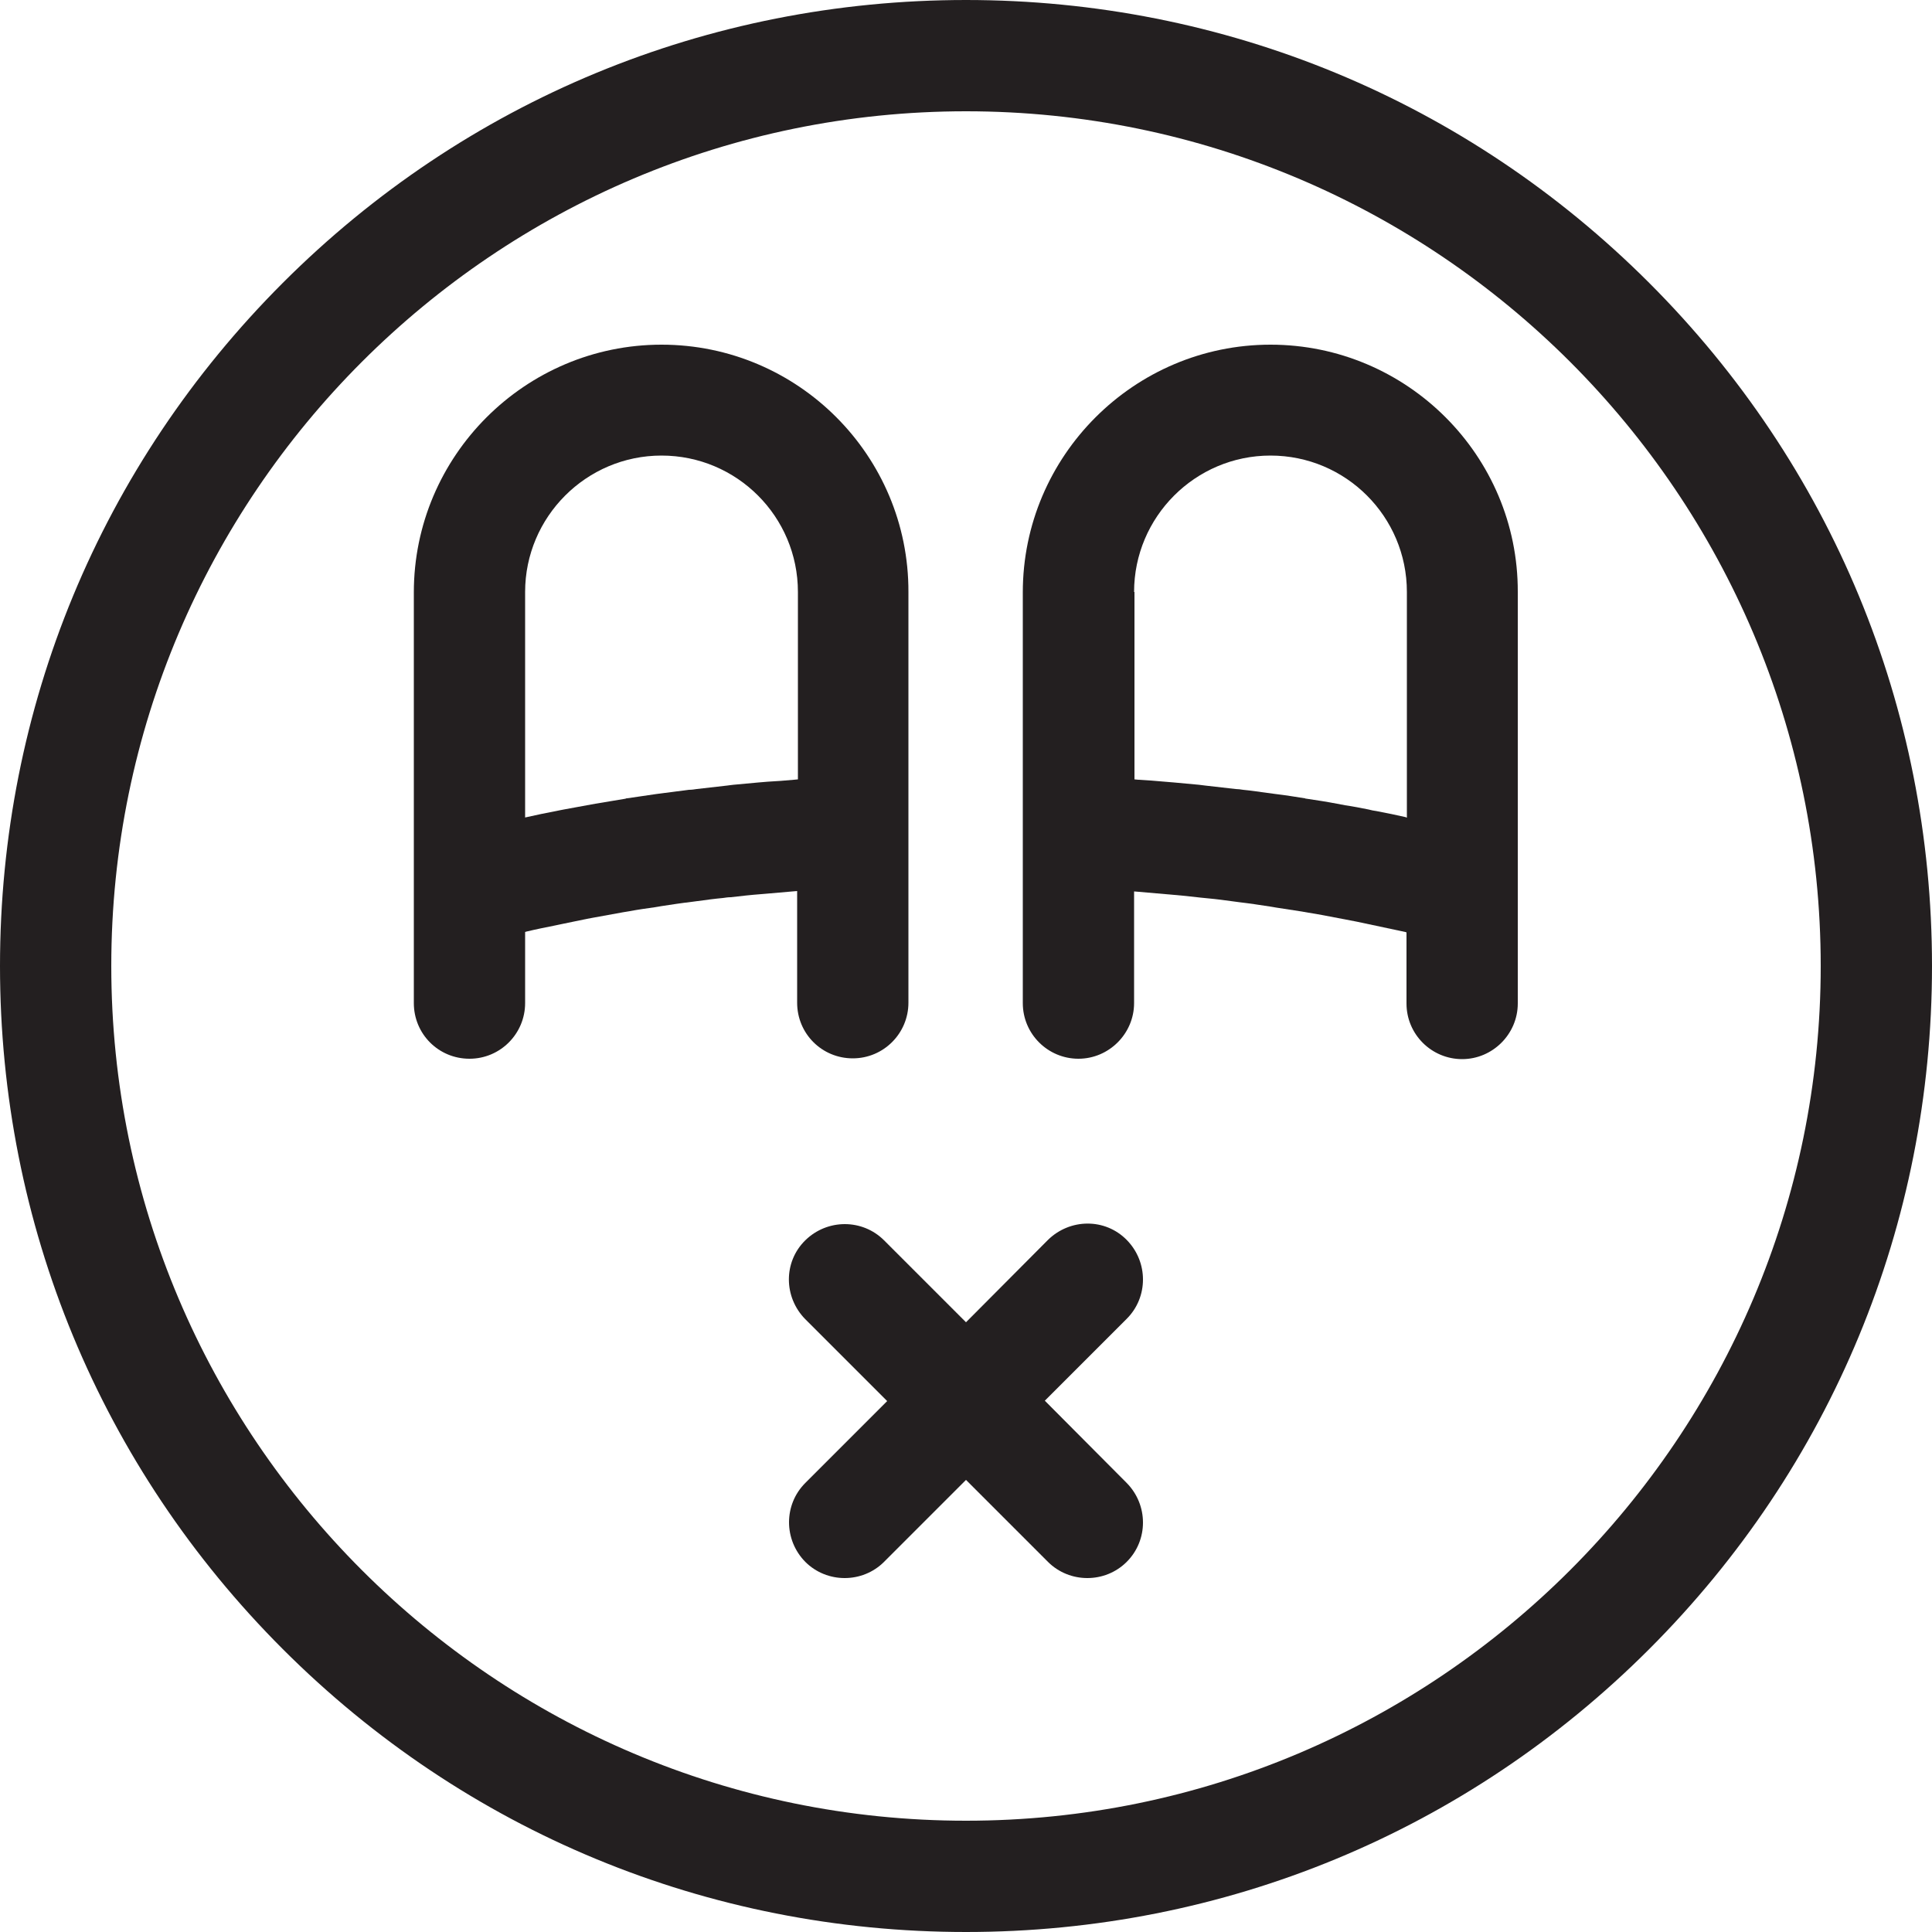
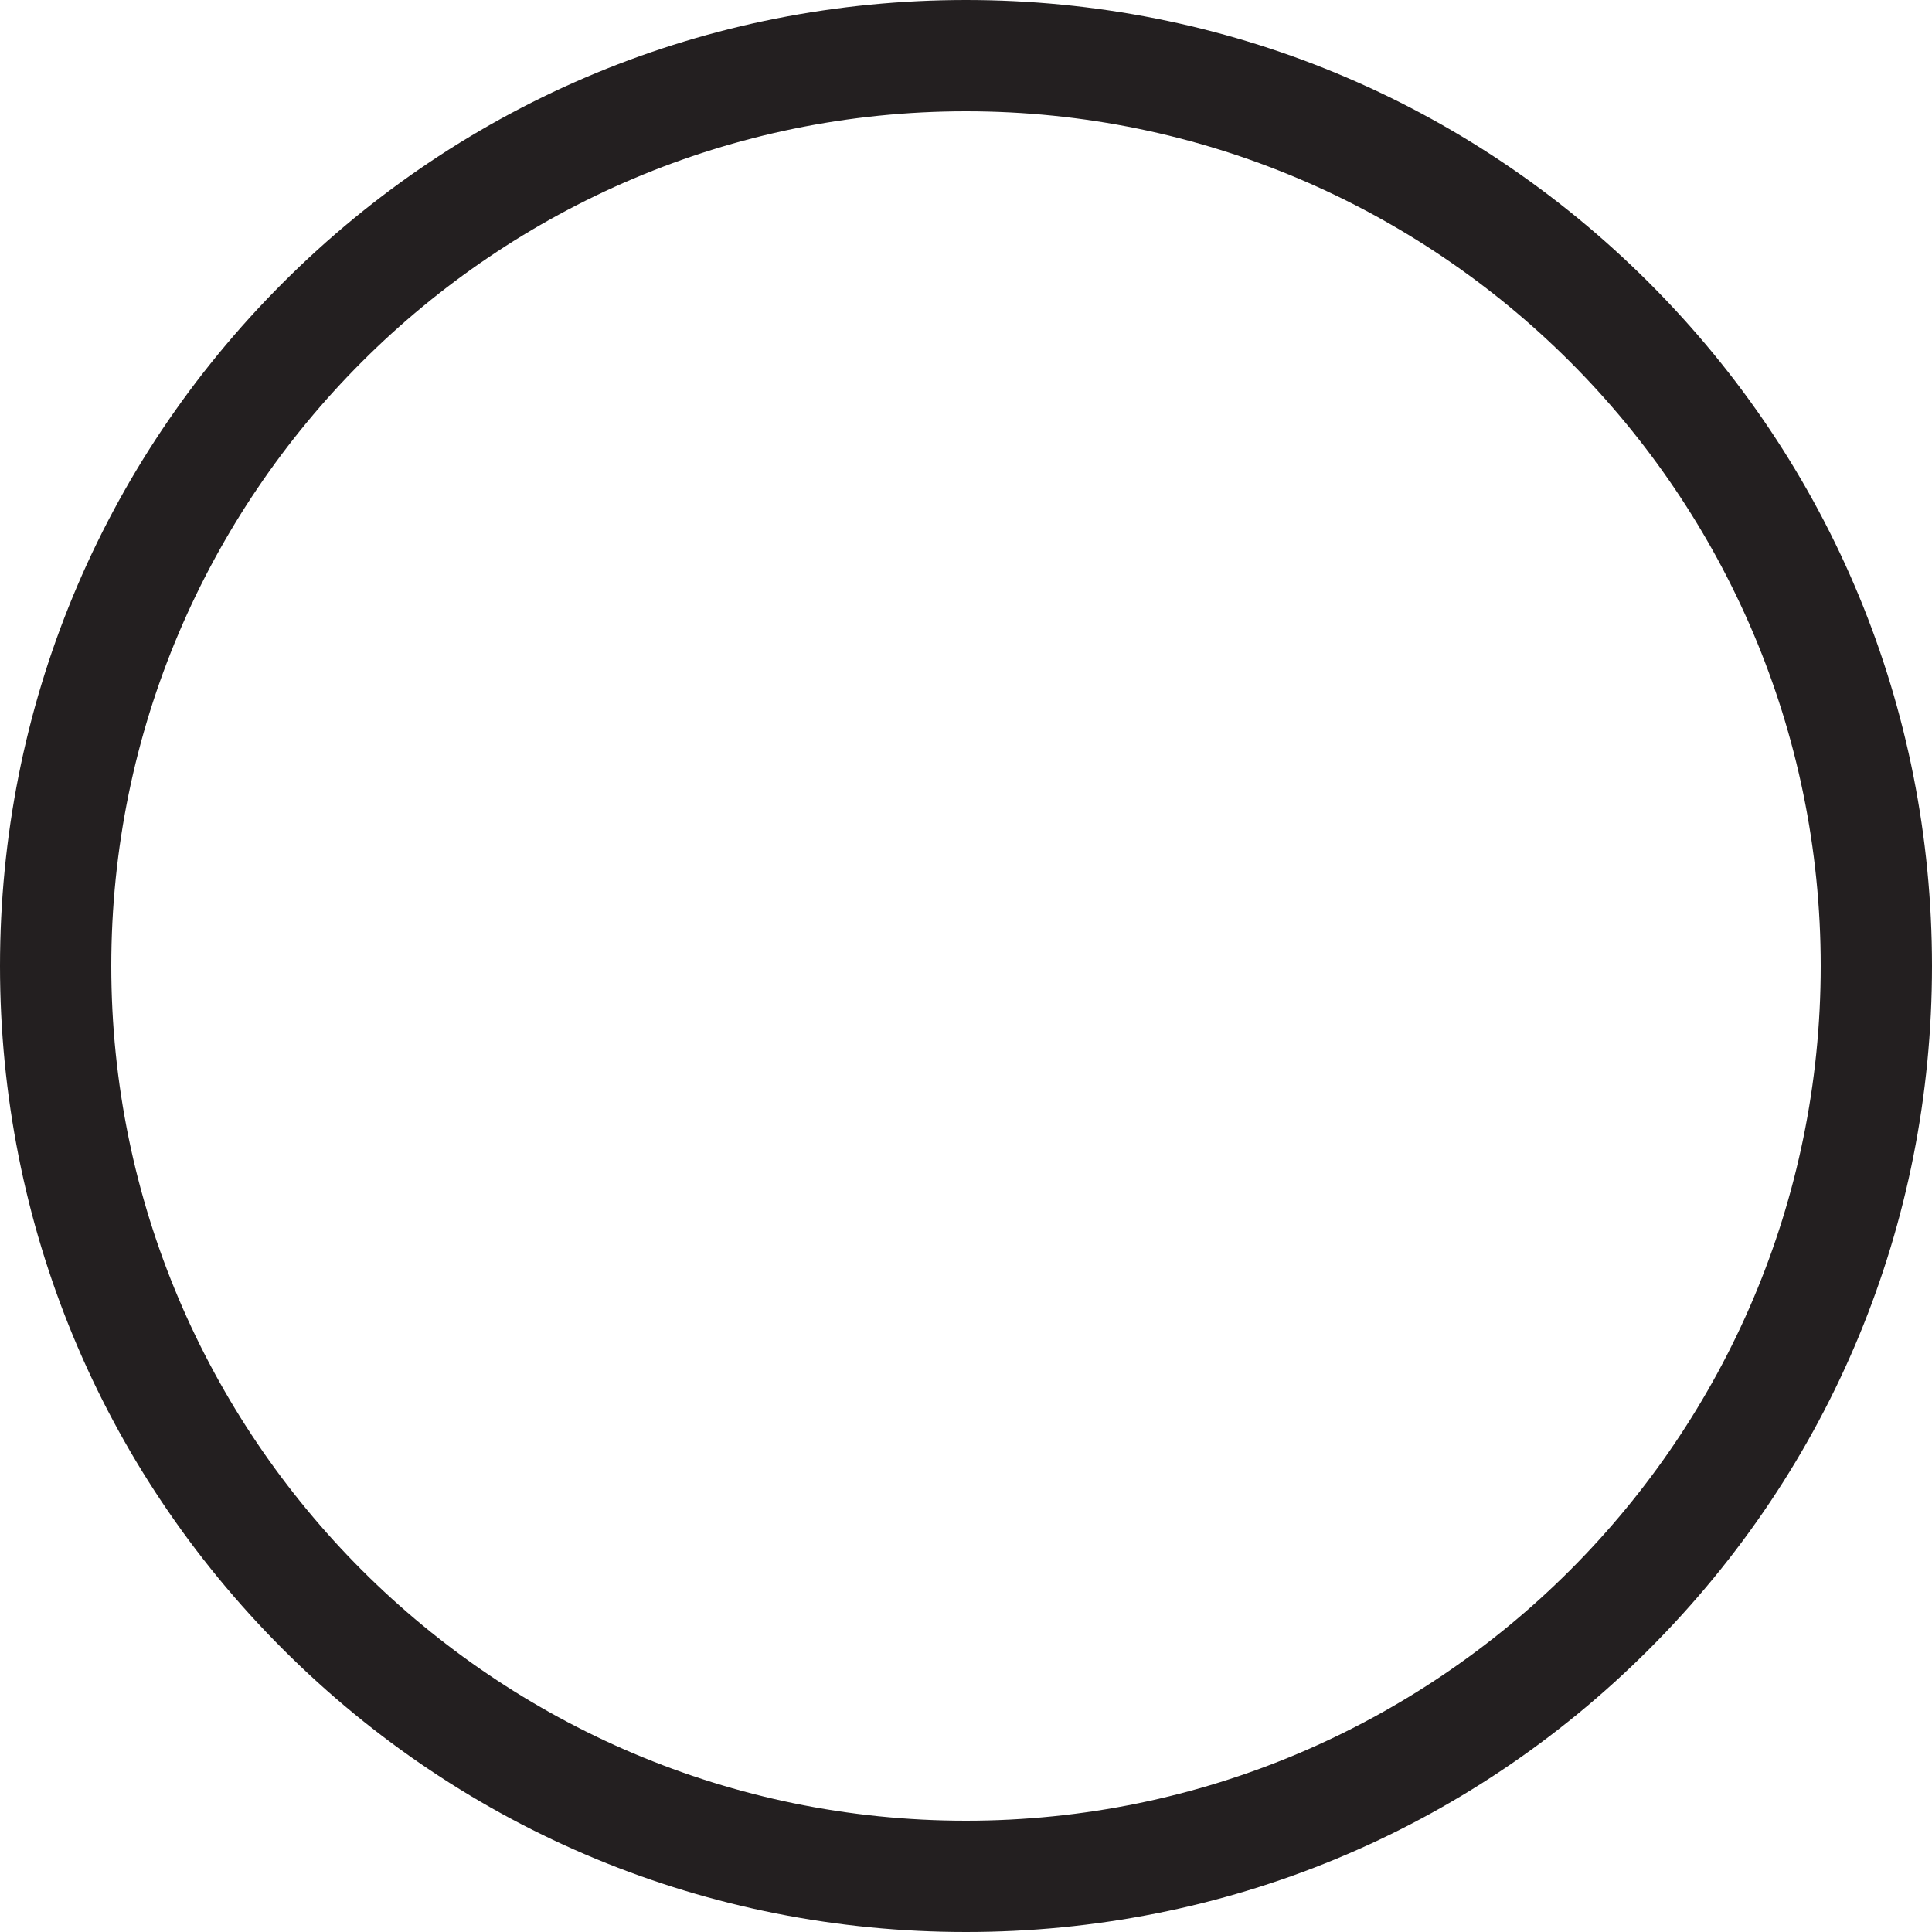
<svg xmlns="http://www.w3.org/2000/svg" version="1.1" id="Layer_1" x="0px" y="0px" viewBox="0 0 500 500" style="enable-background:new 0 0 500 500;" xml:space="preserve">
-   <circle style="display:none;fill:#FFF200;" cx="250" cy="250" r="235.6" />
  <path style="fill:#231F20;" d="M250,500c-66.8,0-129.6-26-176.8-73.2S0,316.8,0,250S26,120.4,73.2,73.2S183.2,0,250,0  s129.6,26,176.8,73.2S500,183.2,500,250s-26,129.6-73.2,176.8S316.8,500,250,500z M250,28.8C128,28.8,28.8,128,28.8,250  S128,471.2,250,471.2S471.2,372,471.2,250S372,28.8,250,28.8z" />
-   <path style="fill:#231F20;" d="M270.4,362.5l21.2-21.2c5.6-5.6,5.6-14.7,0-20.4s-14.7-5.6-20.4,0L250,342.2L228.8,321  c-5.6-5.6-14.7-5.6-20.4,0s-5.6,14.7,0,20.4l21.2,21.2l-21.2,21.2c-5.6,5.6-5.6,14.7,0,20.4c2.8,2.8,6.5,4.2,10.2,4.2  s7.4-1.4,10.2-4.2l21.2-21.2l21.2,21.2c2.8,2.8,6.5,4.2,10.2,4.2s7.4-1.4,10.2-4.2c5.6-5.6,5.6-14.7,0-20.4L270.4,362.5z" />
-   <path style="fill:#231F20;" d="M171.2,89.2c-35.3,0-64.1,28.8-64.1,64.1v106.3c0,8,6.4,14.4,14.4,14.4s14.4-6.5,14.4-14.4v-18.4  c0.1,0,0.2-0.1,0.3-0.1c2.5-0.6,5-1.1,7.5-1.6c0.6-0.1,1.3-0.3,1.9-0.4c2.1-0.4,4.2-0.9,6.3-1.3c0.5-0.1,1.1-0.2,1.6-0.3  c2.6-0.5,5.1-0.9,7.7-1.4c0.6-0.1,1.2-0.2,1.8-0.3c2.1-0.4,4.3-0.7,6.4-1c0.6-0.1,1.2-0.2,1.8-0.3c2.6-0.4,5.2-0.8,7.8-1.1  c0.5-0.1,1-0.1,1.5-0.2c2.2-0.3,4.4-0.6,6.6-0.8c0.7-0.1,1.3-0.2,2-0.2c2.6-0.3,5.2-0.6,7.9-0.8c0.4,0,0.8-0.1,1.2-0.1  c2.3-0.2,4.6-0.4,6.9-0.6c0.4,0,0.8-0.1,1.2-0.1v28.9c0,8,6.4,14.4,14.4,14.4s14.4-6.5,14.4-14.4V153.2  C235.2,117.9,206.5,89.2,171.2,89.2L171.2,89.2z M135.9,153.2c0-19.4,15.8-35.3,35.3-35.3s35.3,15.8,35.3,35.3v48.5  c-0.3,0-0.7,0.1-1,0.1c-2.3,0.2-4.6,0.4-6.8,0.5c-0.8,0.1-1.6,0.1-2.4,0.2c-2.2,0.2-4.3,0.4-6.5,0.6c-0.6,0.1-1.1,0.1-1.6,0.2  c-2.6,0.3-5.3,0.6-7.9,0.9c-0.6,0.1-1.3,0.2-2,0.2c-2.1,0.3-4.1,0.5-6.2,0.8c-0.8,0.1-1.5,0.2-2.3,0.3c-2.5,0.4-5,0.7-7.5,1.1  c-0.1,0-0.3,0-0.4,0.1c-2.6,0.4-5.2,0.9-7.8,1.3c-0.7,0.1-1.5,0.3-2.2,0.4c-2,0.4-4,0.7-6,1.1c-0.7,0.1-1.4,0.3-2,0.4  c-2.6,0.5-5.1,1-7.7,1.6c-0.1,0-0.2,0-0.3,0.1L135.9,153.2L135.9,153.2z" />
-   <path style="fill:#231F20;" d="M328.8,89.2c-35.3,0-64.1,28.8-64.1,64.1v106.3c0,8,6.5,14.4,14.4,14.4s14.4-6.5,14.4-14.4v-28.9  c0.4,0,0.8,0.1,1.2,0.1c2.3,0.2,4.6,0.4,6.9,0.6c0.4,0,0.8,0.1,1.2,0.1c2.6,0.2,5.3,0.5,7.9,0.8c0.7,0.1,1.3,0.1,2,0.2  c2.2,0.2,4.4,0.5,6.6,0.8c0.5,0.1,1,0.1,1.5,0.2c2.6,0.3,5.2,0.7,7.8,1.1c0.6,0.1,1.2,0.2,1.8,0.3c2.2,0.3,4.3,0.7,6.5,1  c0.6,0.1,1.2,0.2,1.7,0.3c2.6,0.4,5.1,0.9,7.7,1.4c0.5,0.1,1.1,0.2,1.6,0.3c2.1,0.4,4.2,0.8,6.4,1.3c0.6,0.1,1.3,0.3,1.9,0.4  c2.5,0.5,5,1.1,7.5,1.6c0.1,0,0.2,0.1,0.3,0.1v18.4c0,8,6.5,14.4,14.4,14.4s14.4-6.5,14.4-14.4V153.2  C392.9,117.9,364.1,89.2,328.8,89.2L328.8,89.2z M293.5,153.2c0-19.4,15.8-35.3,35.3-35.3s35.3,15.8,35.3,35.3v58.4  c-0.1,0-0.2,0-0.2-0.1c-2.6-0.6-5.1-1.1-7.7-1.6c-0.7-0.1-1.3-0.2-2-0.4c-2-0.4-4-0.8-6.1-1.1c-0.7-0.1-1.4-0.3-2.1-0.4  c-2.6-0.5-5.2-0.9-7.9-1.3c-0.1,0-0.2,0-0.4-0.1c-2.5-0.4-5-0.8-7.5-1.1c-0.8-0.1-1.5-0.2-2.3-0.3c-2.1-0.3-4.1-0.6-6.2-0.8  c-0.6-0.1-1.3-0.2-1.9-0.2c-2.6-0.3-5.3-0.6-7.9-0.9c-0.5-0.1-1.1-0.1-1.6-0.2c-2.2-0.2-4.3-0.4-6.5-0.6c-0.8-0.1-1.6-0.1-2.4-0.2  c-2.3-0.2-4.6-0.4-6.8-0.5c-0.3,0-0.7-0.1-1-0.1V153.2L293.5,153.2z" />
</svg>